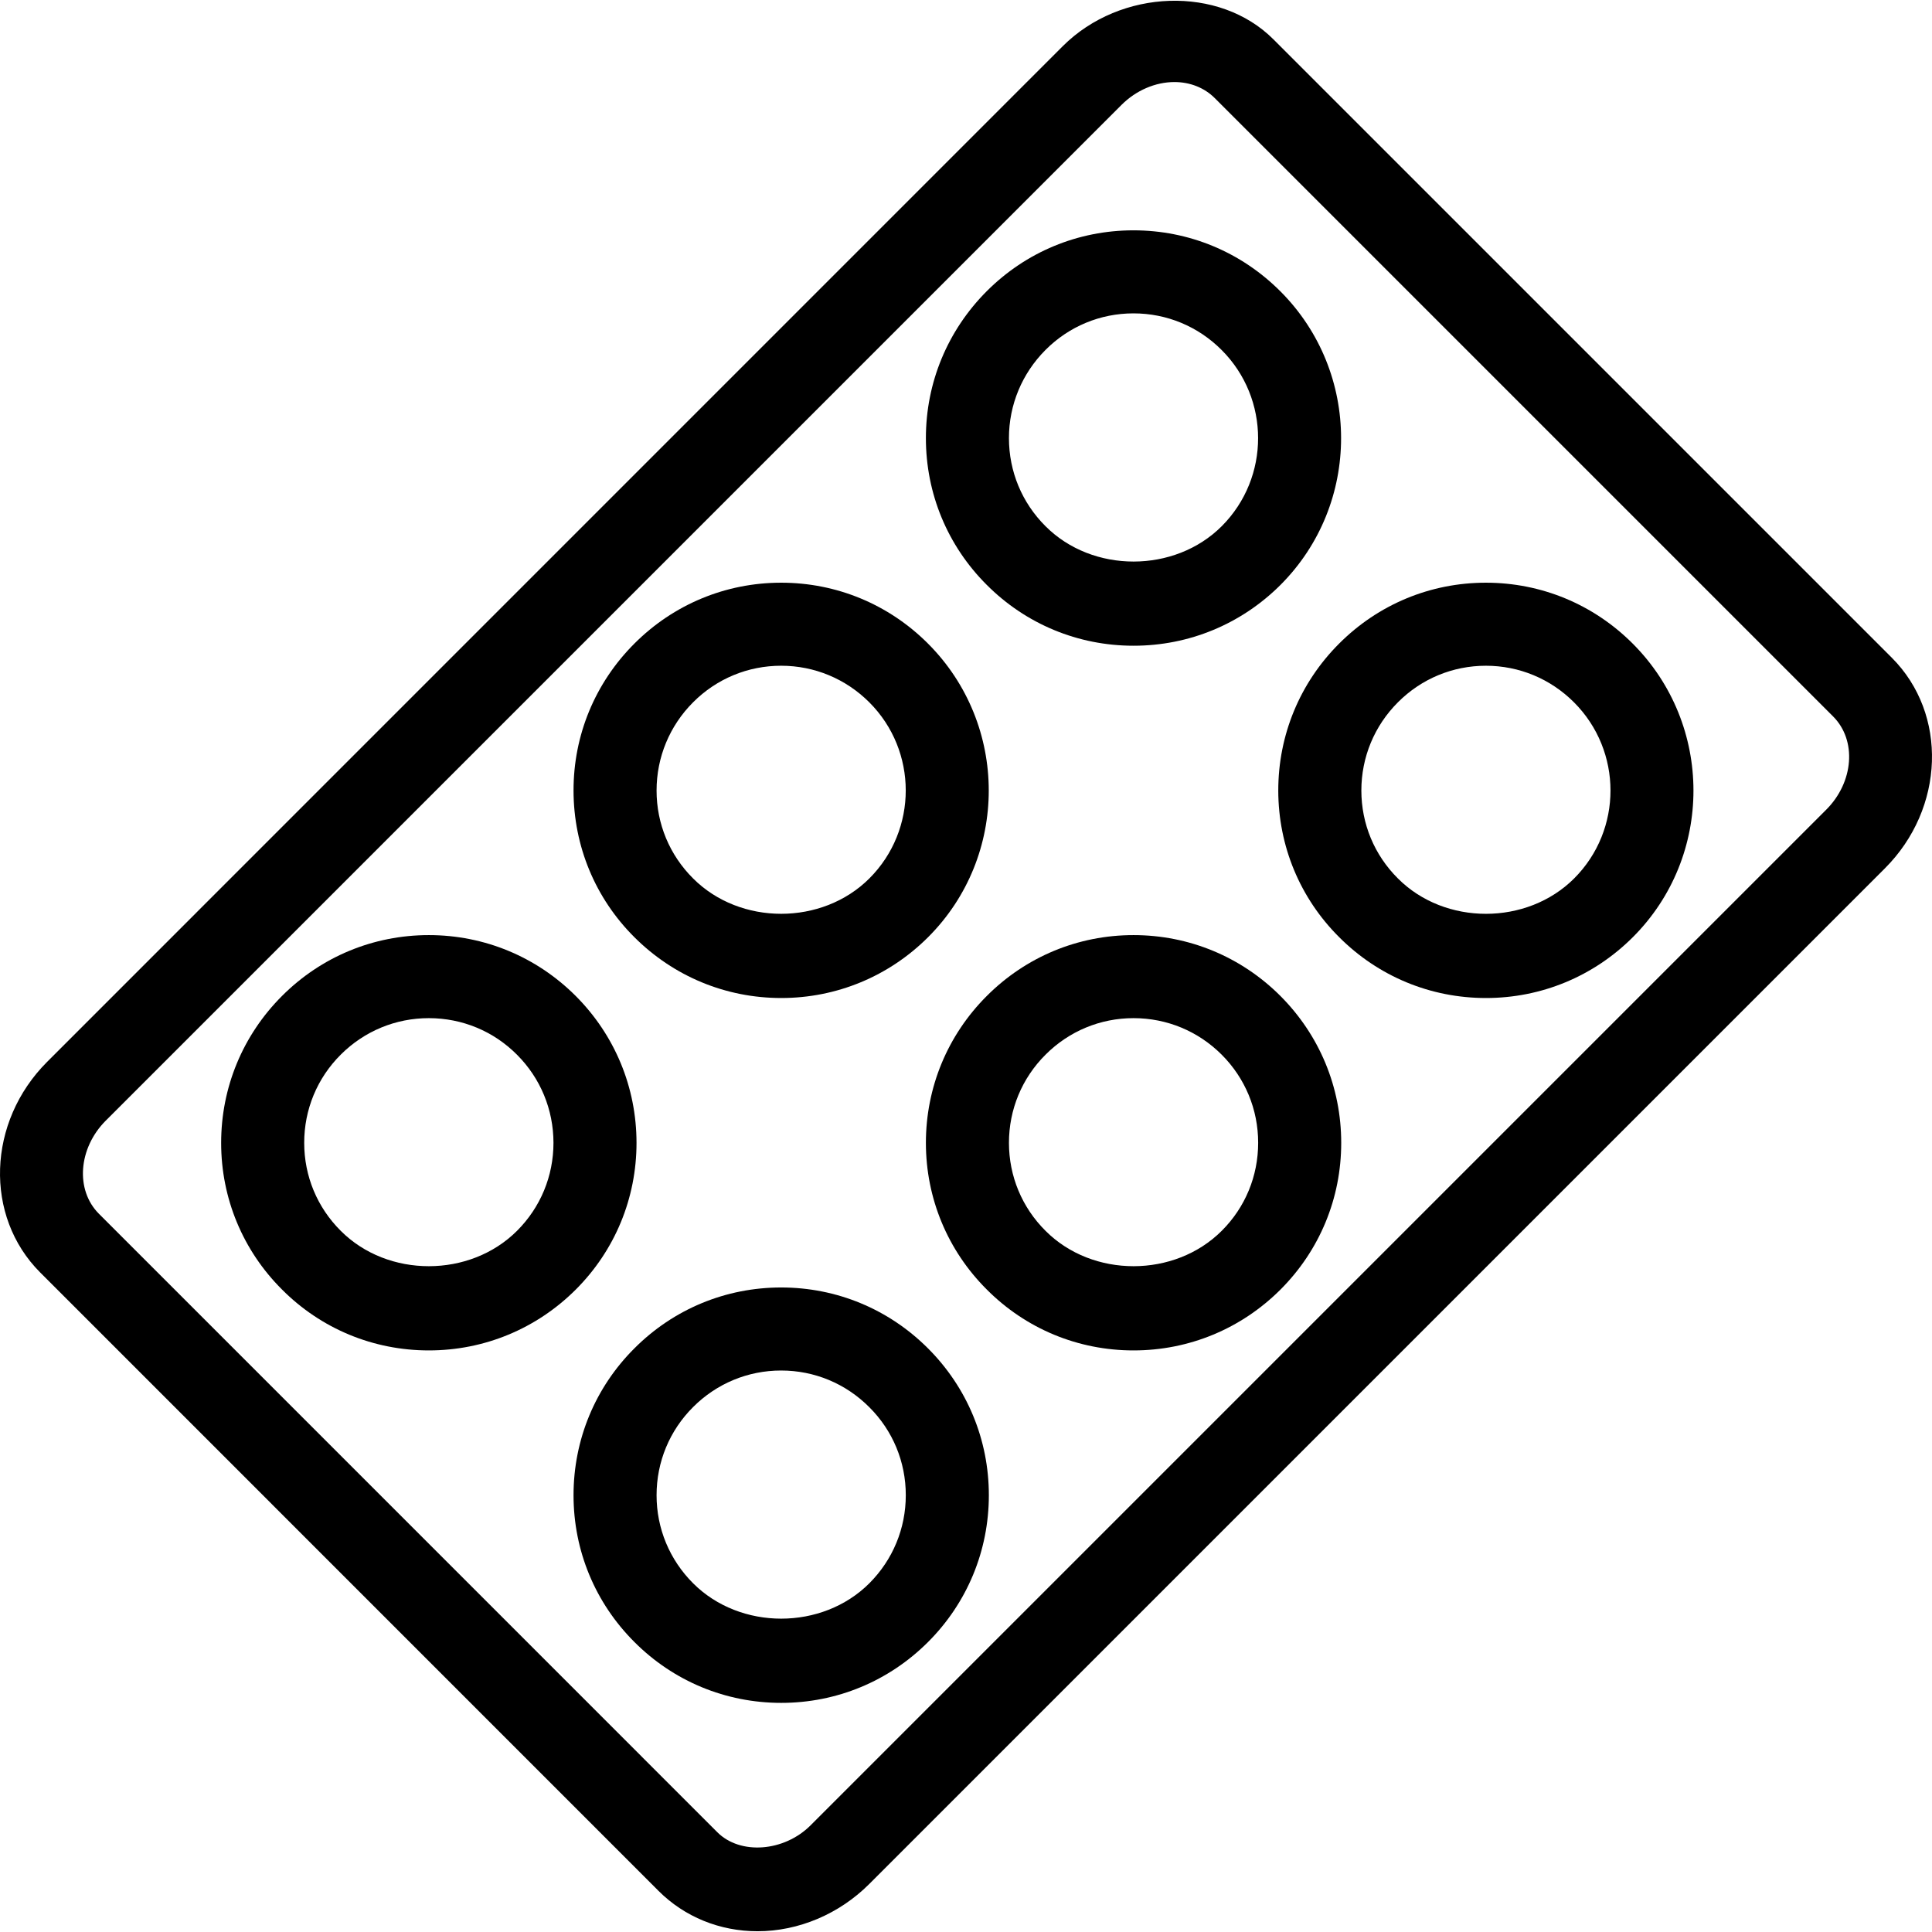
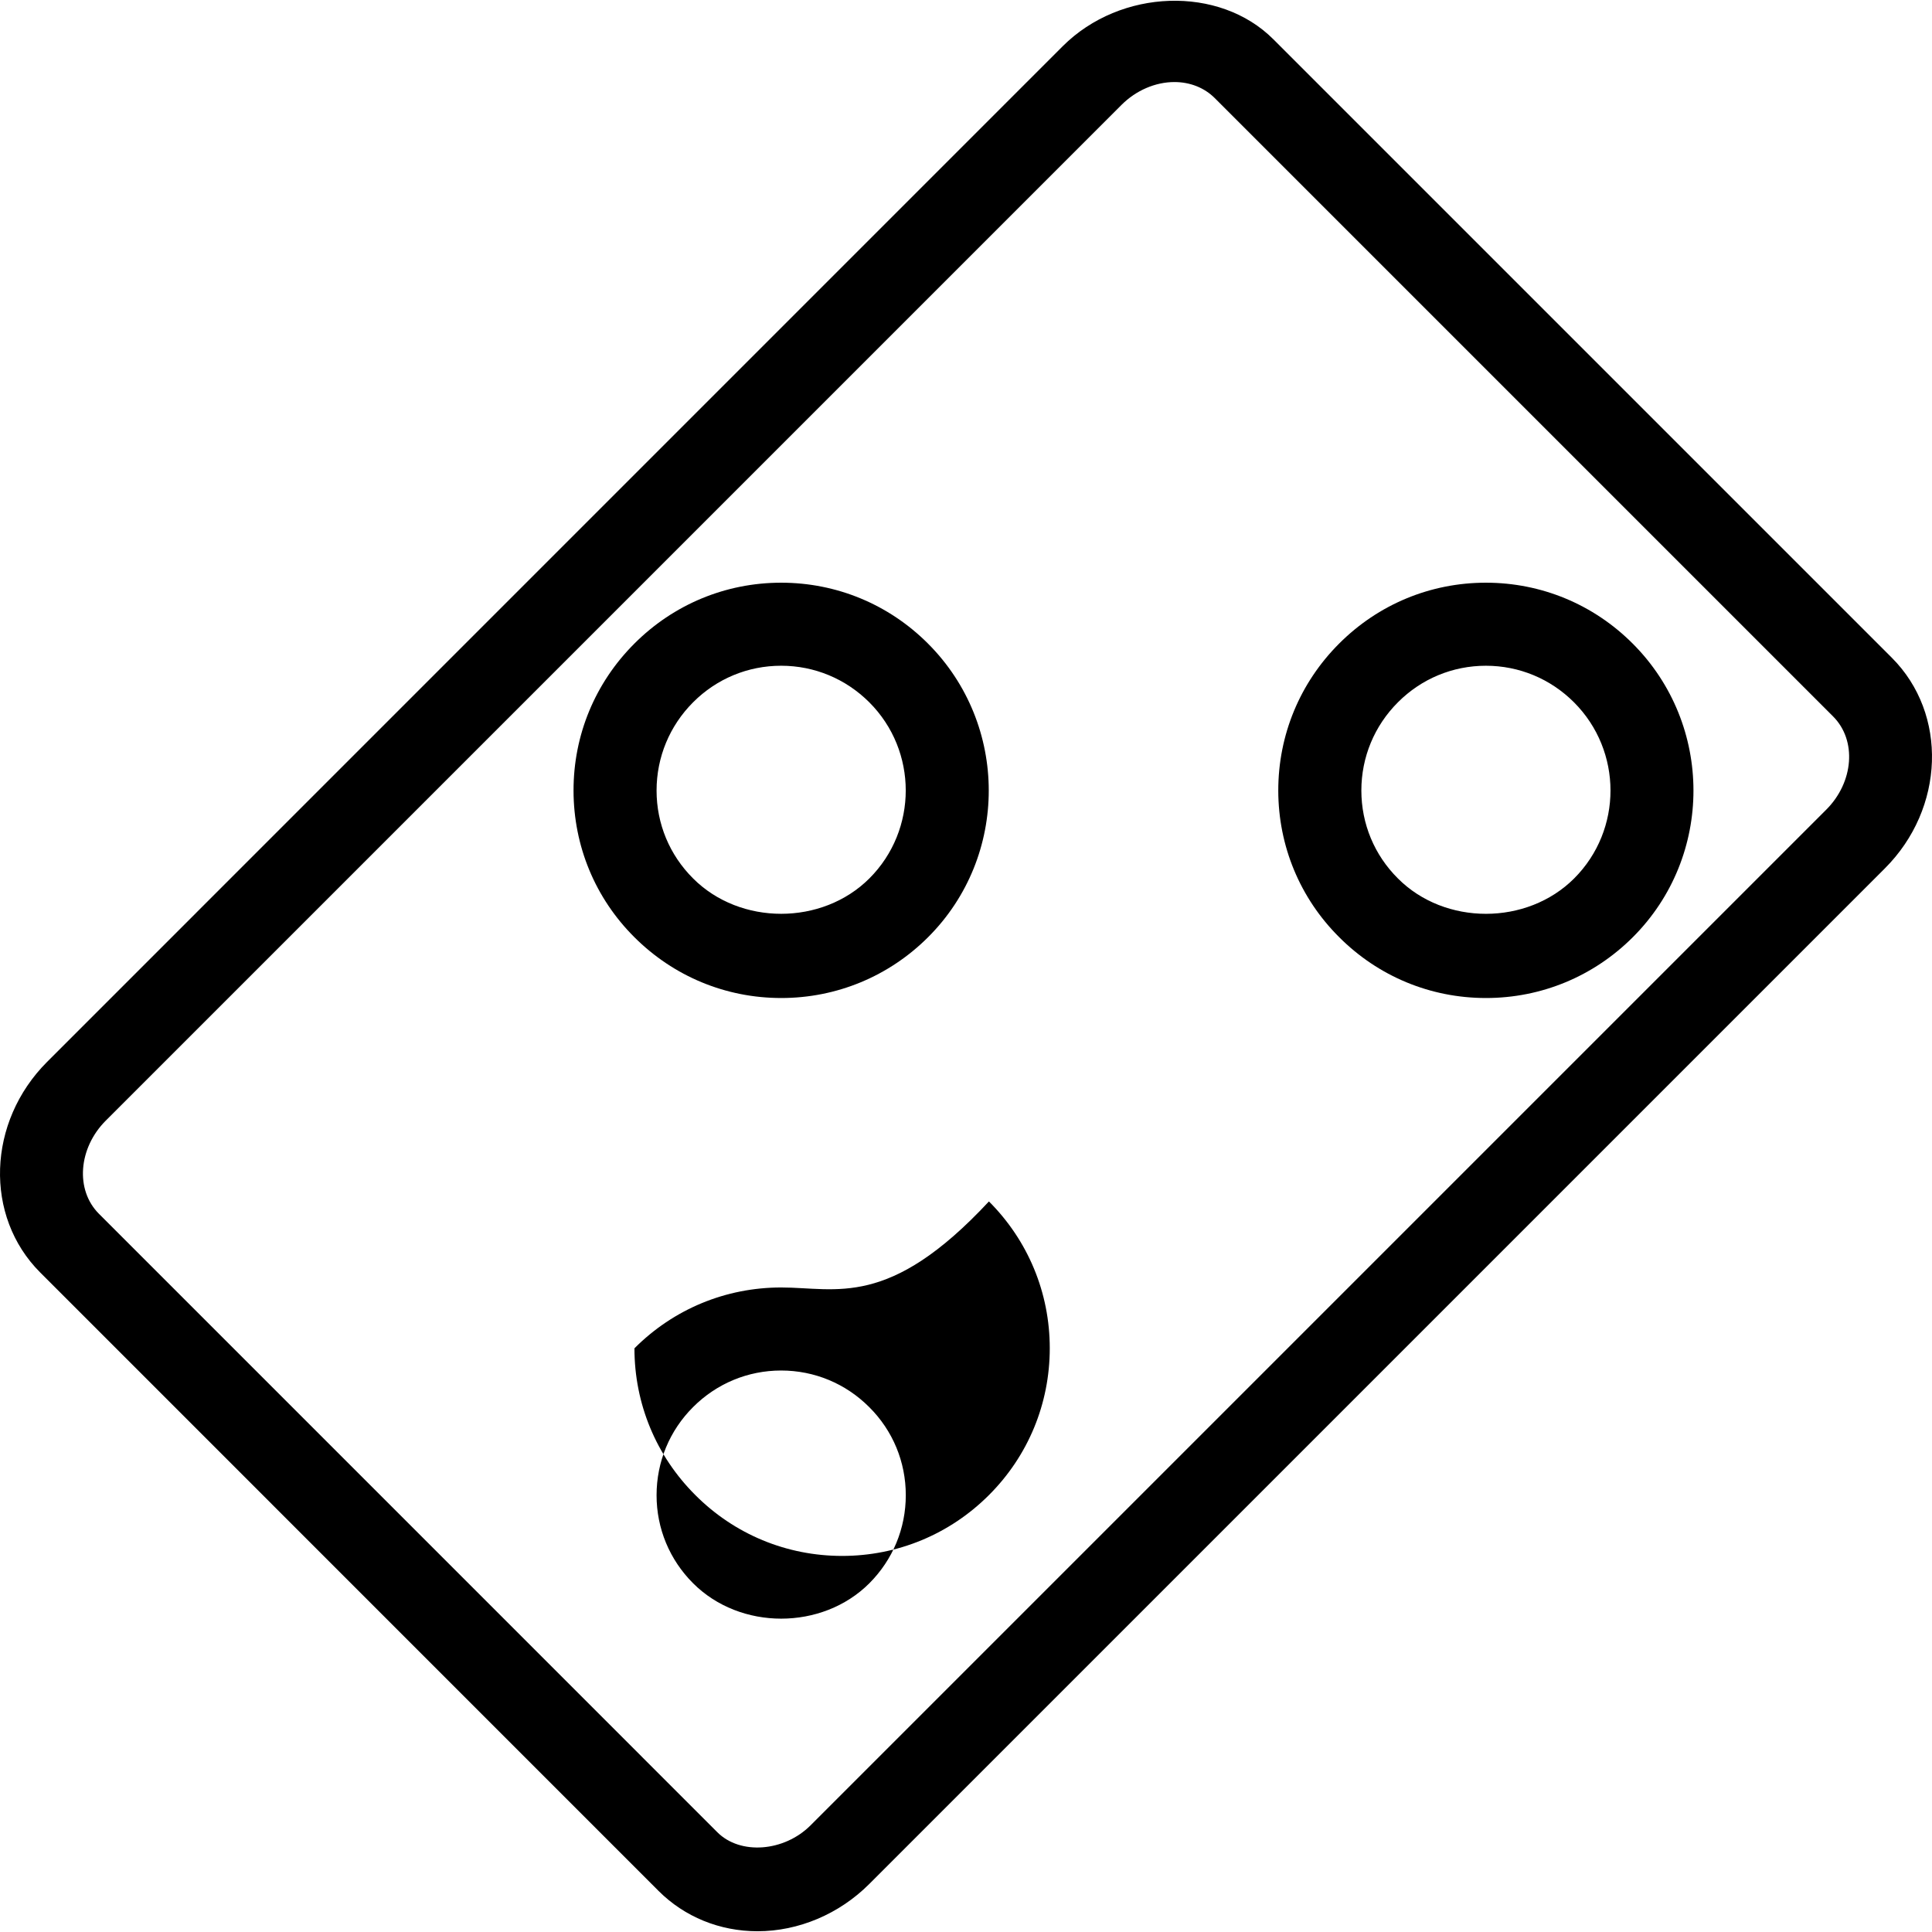
<svg xmlns="http://www.w3.org/2000/svg" version="1.1" id="Layer_1" x="0px" y="0px" viewBox="0 0 300.106 300.106" style="enable-background:new 0 0 300.106 300.106;" xml:space="preserve">
  <g>
    <g>
      <g>
        <path d="M293.863,102.168l-96.06-96.06c-8.391-8.398-23.736-7.901-32.727,1.071L7.316,164.946     c-9.314,9.32-9.804,23.981-1.071,32.714l96.053,96.066c4.038,4.031,9.501,6.263,15.377,6.263c6.36,0,12.681-2.67,17.344-7.334     l157.773-157.773C302.1,125.575,302.597,110.901,293.863,102.168z M283.679,125.769L125.905,283.542     c-4.115,4.109-10.92,4.625-14.474,1.071L15.365,188.54c-3.689-3.689-3.212-10.191,1.071-14.474L174.203,16.299     c2.258-2.258,5.263-3.554,8.23-3.554c2.425,0,4.65,0.884,6.25,2.483l96.066,96.066     C288.445,114.991,287.962,121.486,283.679,125.769z" />
-         <path d="M121.339,199.989c-8.604,0-16.706,3.354-22.788,9.449c-6.102,6.082-9.462,14.196-9.462,22.827     c0,8.617,3.367,16.718,9.449,22.788c6.082,6.102,14.184,9.462,22.814,9.462c8.604,0,16.718-3.36,22.814-9.462     c6.082-6.082,9.436-14.184,9.436-22.801s-3.367-16.718-9.449-22.801C138.057,203.349,129.956,199.989,121.339,199.989z      M135.045,245.932c-7.334,7.334-20.066,7.334-27.387,0c-3.651-3.651-5.67-8.501-5.67-13.668c0-5.192,2.019-10.056,5.682-13.706     c3.651-3.651,8.501-5.67,13.668-5.67c5.167,0,10.03,2.019,13.693,5.695c3.651,3.638,5.67,8.488,5.67,13.668     C140.702,237.431,138.683,242.281,135.045,245.932z" />
-         <path d="M176.073,145.254c-8.611,0-16.706,3.36-22.788,9.449c-6.102,6.095-9.462,14.209-9.462,22.839     c0.006,8.604,3.38,16.706,9.456,22.762c6.076,6.102,14.177,9.462,22.801,9.462s16.725-3.367,22.82-9.449     c6.082-6.082,9.443-14.184,9.436-22.801c0-8.617-3.367-16.718-9.449-22.814C192.792,148.614,184.691,145.254,176.073,145.254z      M189.78,191.184c-7.321,7.321-20.06,7.347-27.38,0c-3.657-3.638-5.67-8.488-5.676-13.655c0-5.179,2.019-10.056,5.689-13.706     c3.644-3.651,8.501-5.67,13.661-5.67c5.179,0,10.03,2.012,13.693,5.67c3.651,3.651,5.669,8.514,5.669,13.693     C195.436,182.683,193.43,187.547,189.78,191.184z" />
+         <path d="M121.339,199.989c-8.604,0-16.706,3.354-22.788,9.449c0,8.617,3.367,16.718,9.449,22.788c6.082,6.102,14.184,9.462,22.814,9.462c8.604,0,16.718-3.36,22.814-9.462     c6.082-6.082,9.436-14.184,9.436-22.801s-3.367-16.718-9.449-22.801C138.057,203.349,129.956,199.989,121.339,199.989z      M135.045,245.932c-7.334,7.334-20.066,7.334-27.387,0c-3.651-3.651-5.67-8.501-5.67-13.668c0-5.192,2.019-10.056,5.682-13.706     c3.651-3.651,8.501-5.67,13.668-5.67c5.167,0,10.03,2.019,13.693,5.695c3.651,3.638,5.67,8.488,5.67,13.668     C140.702,237.431,138.683,242.281,135.045,245.932z" />
        <path d="M230.802,90.513c-8.611,0-16.699,3.367-22.781,9.449c-6.108,6.102-9.469,14.222-9.462,22.852     c0.013,8.617,3.38,16.706,9.456,22.756c6.076,6.089,14.177,9.456,22.801,9.456c8.617,0,16.718-3.36,22.82-9.449     c12.565-12.558,12.552-33.018-0.019-45.602C247.52,93.873,239.419,90.513,230.802,90.513z M244.521,136.45     c-7.321,7.321-20.072,7.34-27.38,0c-3.657-3.638-5.67-8.482-5.676-13.648c0-5.179,2.019-10.056,5.689-13.719     c3.644-3.651,8.495-5.67,13.655-5.67c5.166,0,10.023,2.019,13.687,5.682C252.048,116.655,252.054,128.916,244.521,136.45z" />
-         <path d="M98.873,177.517c-0.006-8.617-3.367-16.718-9.449-22.814c-6.095-6.089-14.196-9.449-22.814-9.449     c-8.611,0-16.718,3.36-22.801,9.449c-6.095,6.095-9.462,14.209-9.456,22.839c0,8.604,3.373,16.706,9.449,22.762     c6.076,6.102,14.19,9.462,22.814,9.462c8.617,0,16.725-3.367,22.82-9.449C95.519,194.235,98.873,186.134,98.873,177.517z      M80.317,191.184c-7.321,7.321-20.072,7.347-27.393,0c-3.651-3.638-5.67-8.488-5.67-13.655     c-0.006-5.179,2.012-10.056,5.676-13.706c3.651-3.651,8.514-5.67,13.68-5.67c5.173,0,10.043,2.012,13.687,5.67     c3.657,3.651,5.67,8.527,5.676,13.693C85.973,182.696,83.955,187.547,80.317,191.184z" />
        <path d="M121.352,155.026c8.604,0,16.712-3.36,22.814-9.449c12.571-12.558,12.558-33.018-0.013-45.602     c-6.095-6.102-14.209-9.462-22.814-9.462s-16.706,3.367-22.788,9.449c-6.108,6.102-9.475,14.222-9.462,22.852     c0.013,8.617,3.373,16.706,9.449,22.762C104.633,151.659,112.722,155.026,121.352,155.026z M107.671,109.082     c3.644-3.651,8.501-5.67,13.668-5.67c5.167,0,10.03,2.025,13.693,5.682c7.547,7.547,7.547,19.821,0.013,27.354     c-7.327,7.321-20.066,7.34-27.387,0c-3.651-3.638-5.67-8.482-5.67-13.648C101.989,117.622,104.008,112.746,107.671,109.082z" />
-         <path d="M176.08,100.304c8.624,0,16.725-3.36,22.827-9.449c12.558-12.571,12.539-33.03-0.013-45.595     c-6.102-6.115-14.209-9.482-22.827-9.482c-8.611,0-16.712,3.367-22.788,9.449c-6.095,6.108-9.456,14.209-9.456,22.827     c0,8.63,3.367,16.731,9.456,22.801C159.355,96.943,167.456,100.304,176.08,100.304z M162.412,54.348     c3.644-3.651,8.495-5.67,13.655-5.67c5.173,0,10.036,2.019,13.7,5.695c7.54,7.547,7.547,19.814,0.013,27.361     c-7.321,7.321-20.072,7.334-27.38,0c-3.657-3.644-5.676-8.501-5.676-13.68C156.723,62.888,158.755,58.011,162.412,54.348z" />
      </g>
    </g>
  </g>
  <g>
</g>
  <g>
</g>
  <g>
</g>
  <g>
</g>
  <g>
</g>
  <g>
</g>
  <g>
</g>
  <g>
</g>
  <g>
</g>
  <g>
</g>
  <g>
</g>
  <g>
</g>
  <g>
</g>
  <g>
</g>
  <g>
</g>
</svg>